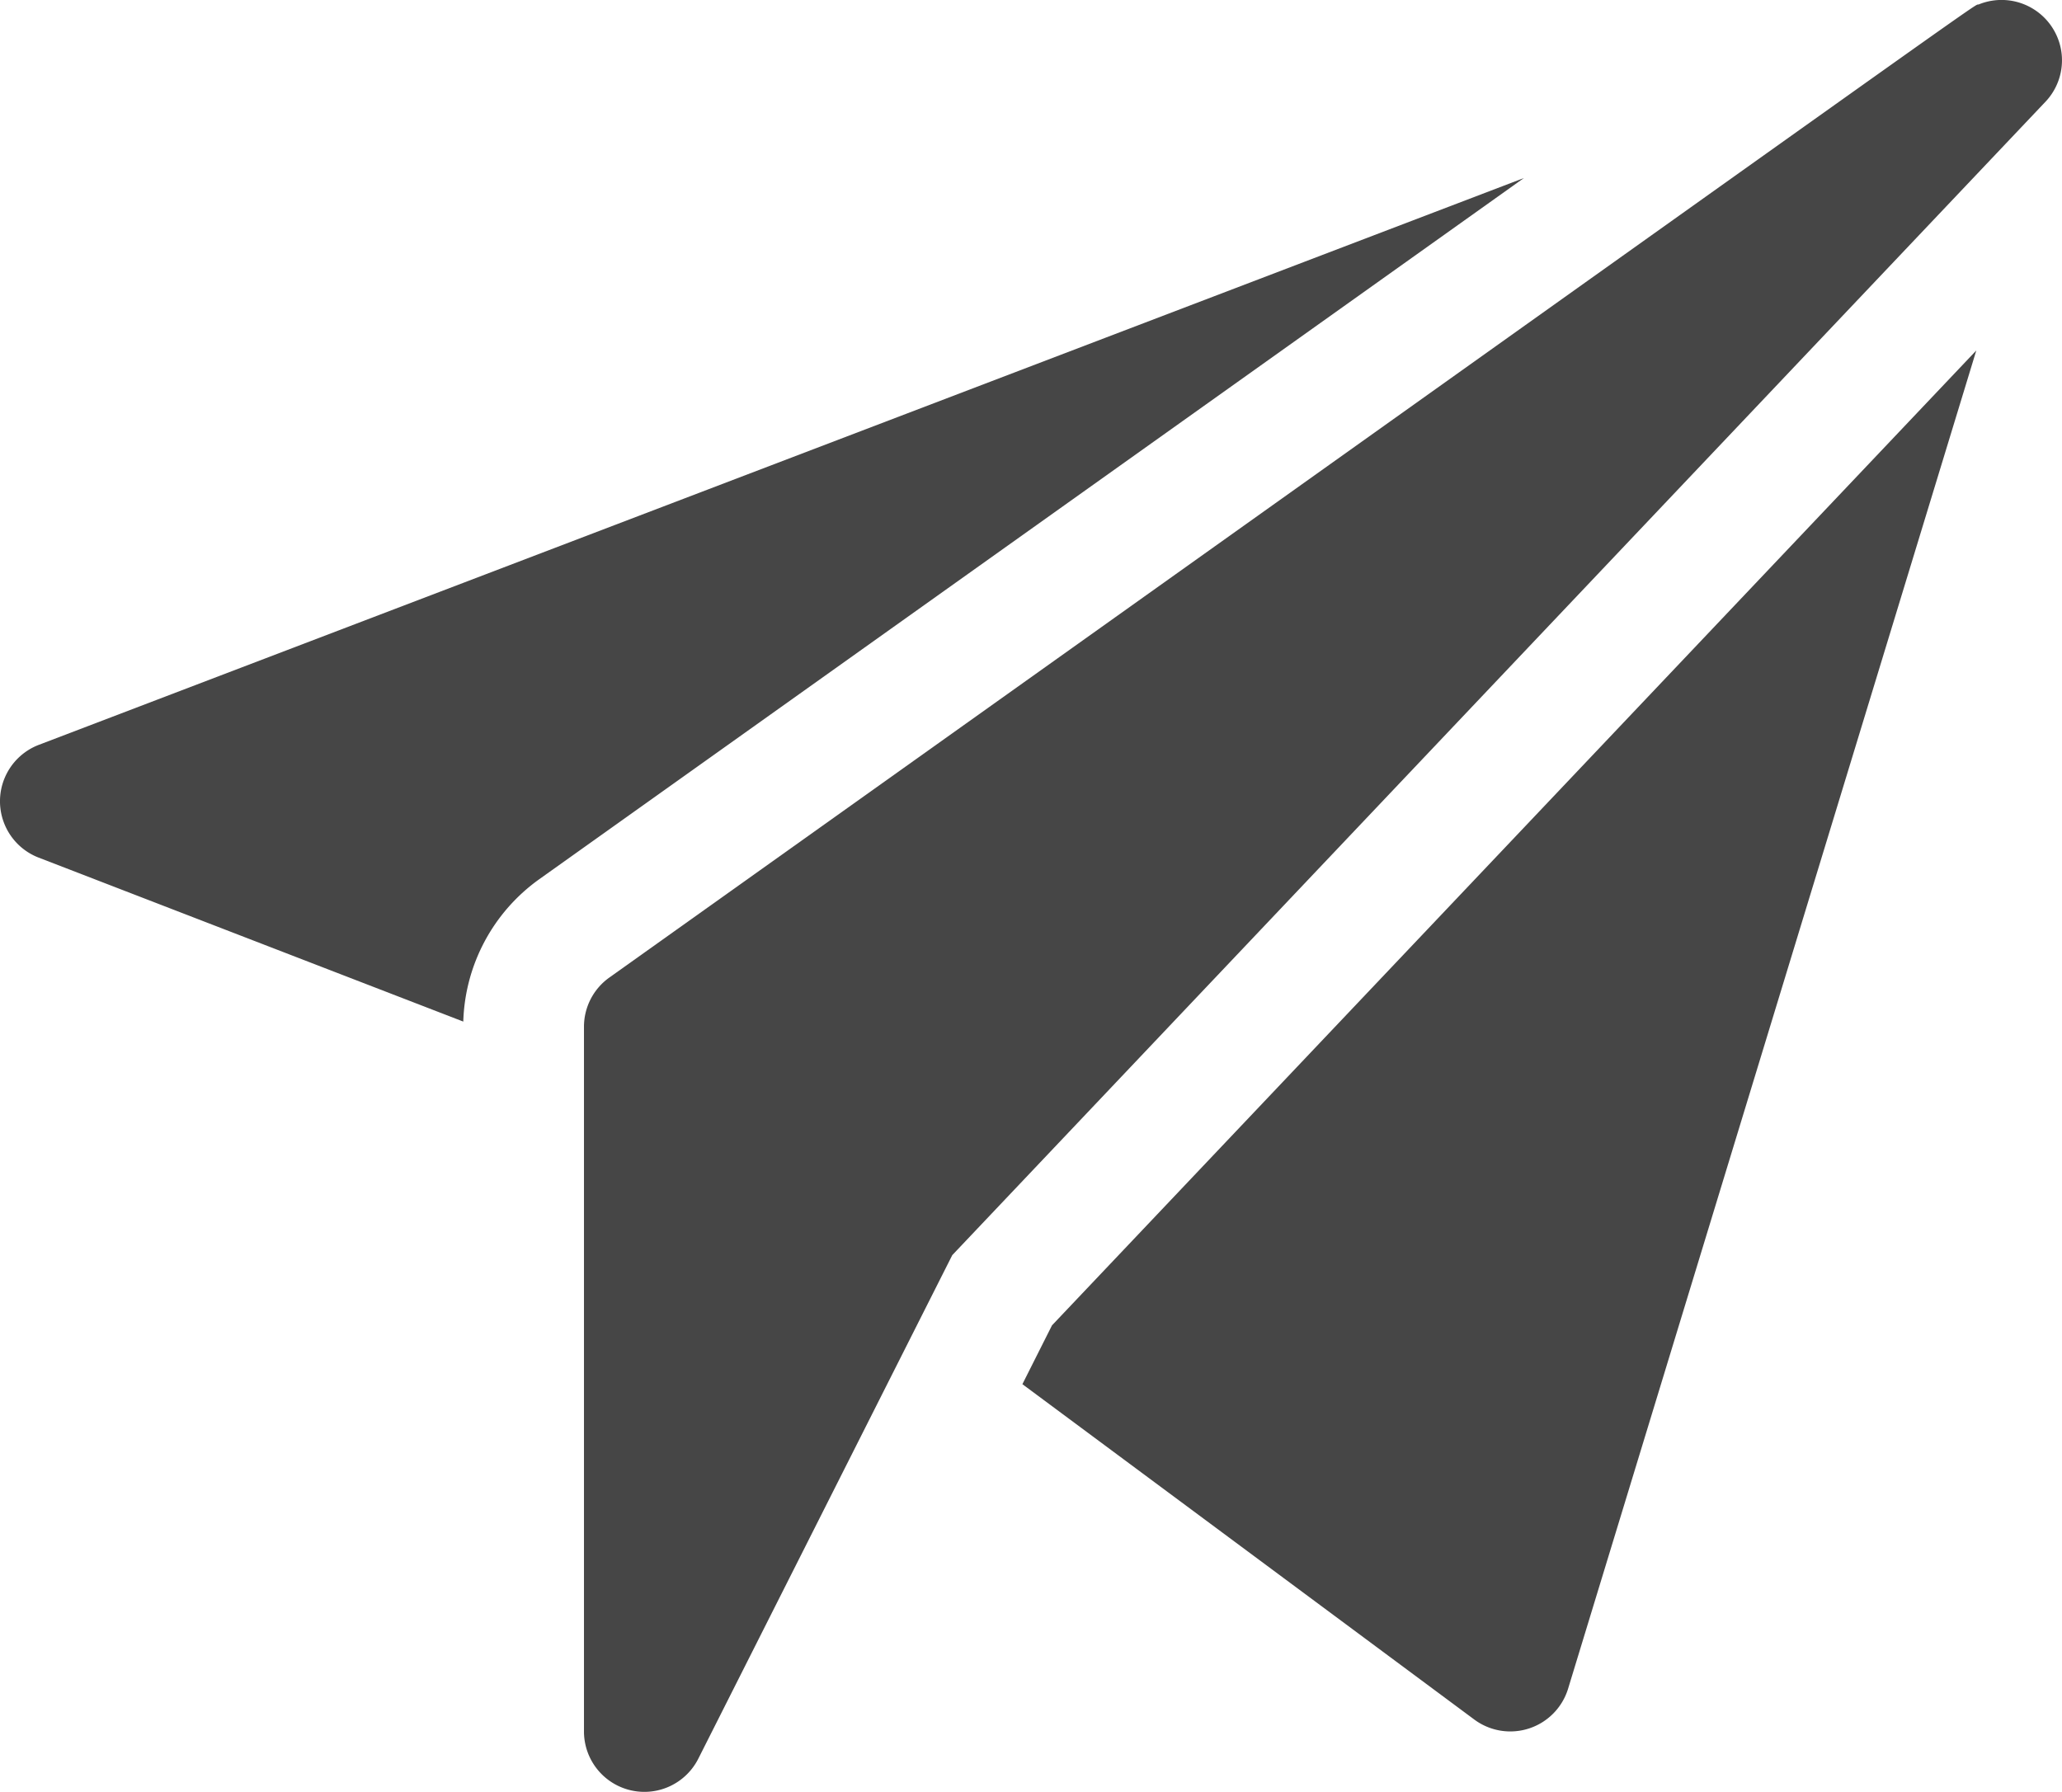
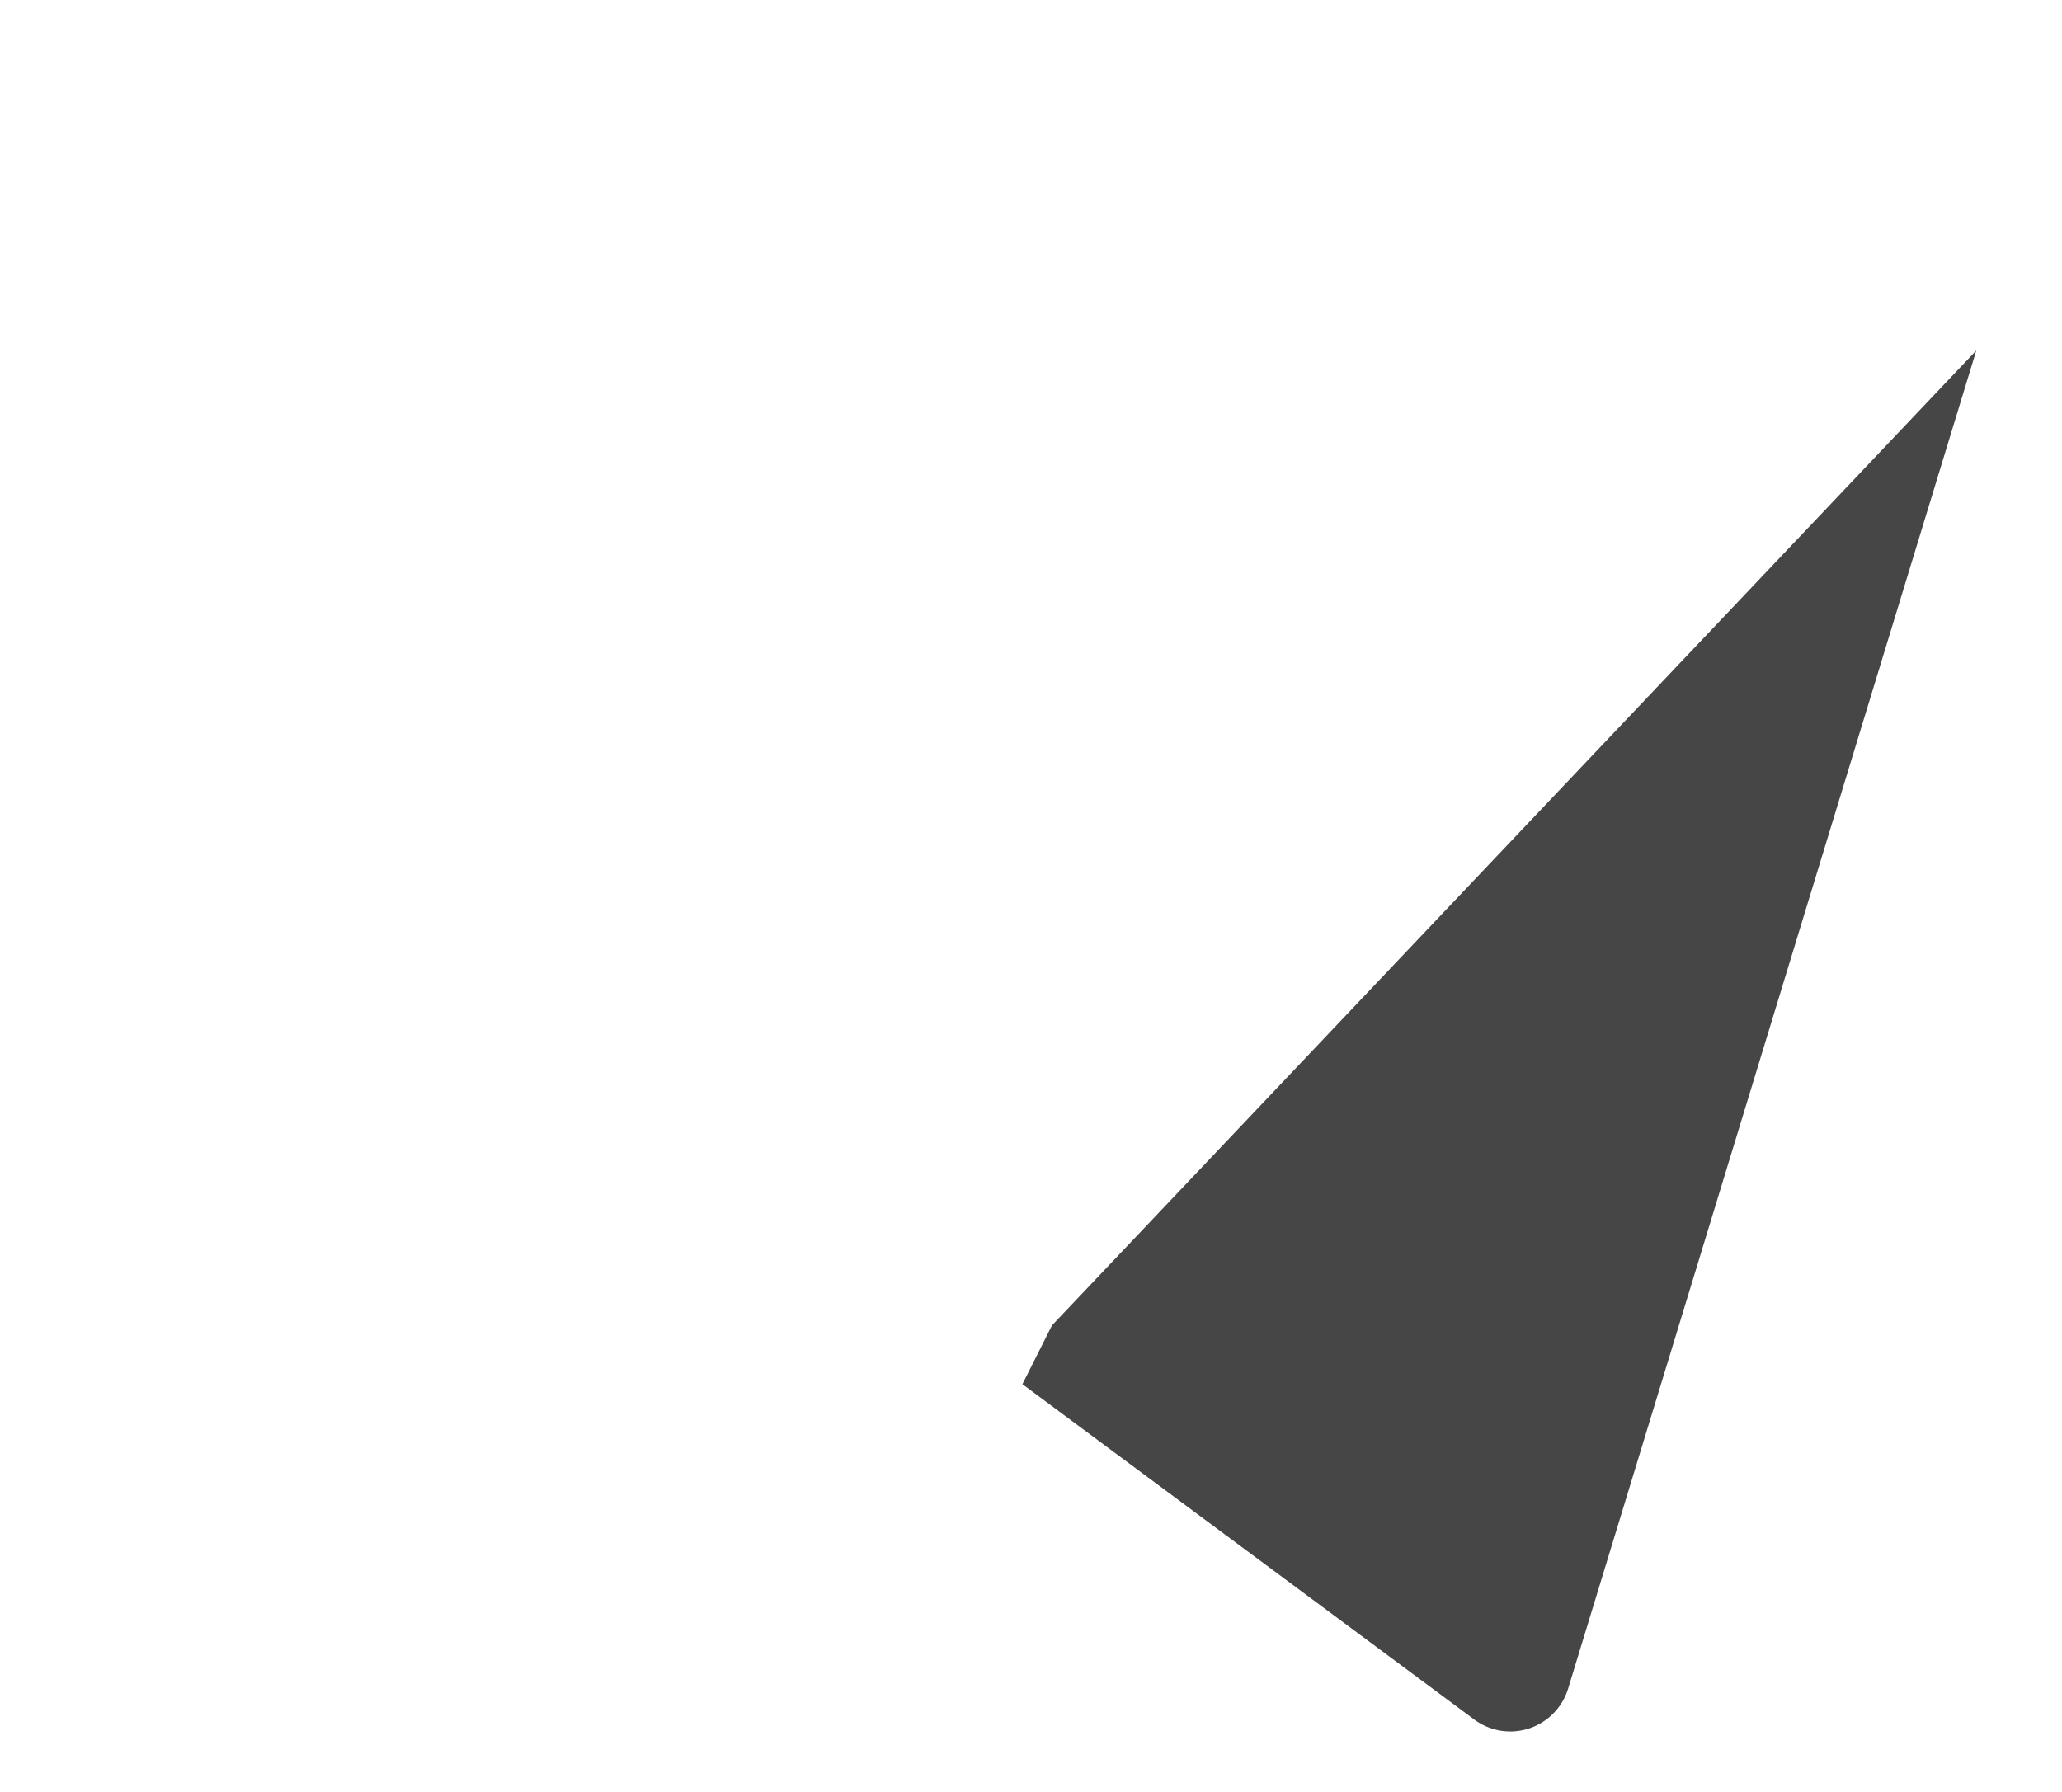
<svg xmlns="http://www.w3.org/2000/svg" id="send" width="62.703" height="54.496" viewBox="0 0 62.703 54.496">
-   <path id="Tracé_16" data-name="Tracé 16" d="M189.942,35.224a1.838,1.838,0,0,0-2.519-1.589c-.313.126,2.595-1.91-41.651,29.6a1.837,1.837,0,0,0-.771,1.5V86.163a1.837,1.837,0,0,0,3.478.827L156.2,71.678,189.442,36.6A1.834,1.834,0,0,0,189.942,35.224Z" transform="translate(-127.243 -33.504)" fill="#464646" />
  <path id="Tracé_17" data-name="Tracé 17" d="M254.748,150.192l-.9,1.789,13.742,10.2a1.838,1.838,0,0,0,2.852-.939l12.413-40.7Z" transform="translate(-222.758 -109.883)" fill="#464646" />
-   <path id="Tracé_18" data-name="Tracé 18" d="M16.4,99.036,46.341,77.711,1.182,94.95a1.837,1.837,0,0,0-.007,3.43l12.913,4.987A5.52,5.52,0,0,1,16.4,99.036Z" transform="translate(0 -72.297)" fill="#464646" />
</svg>